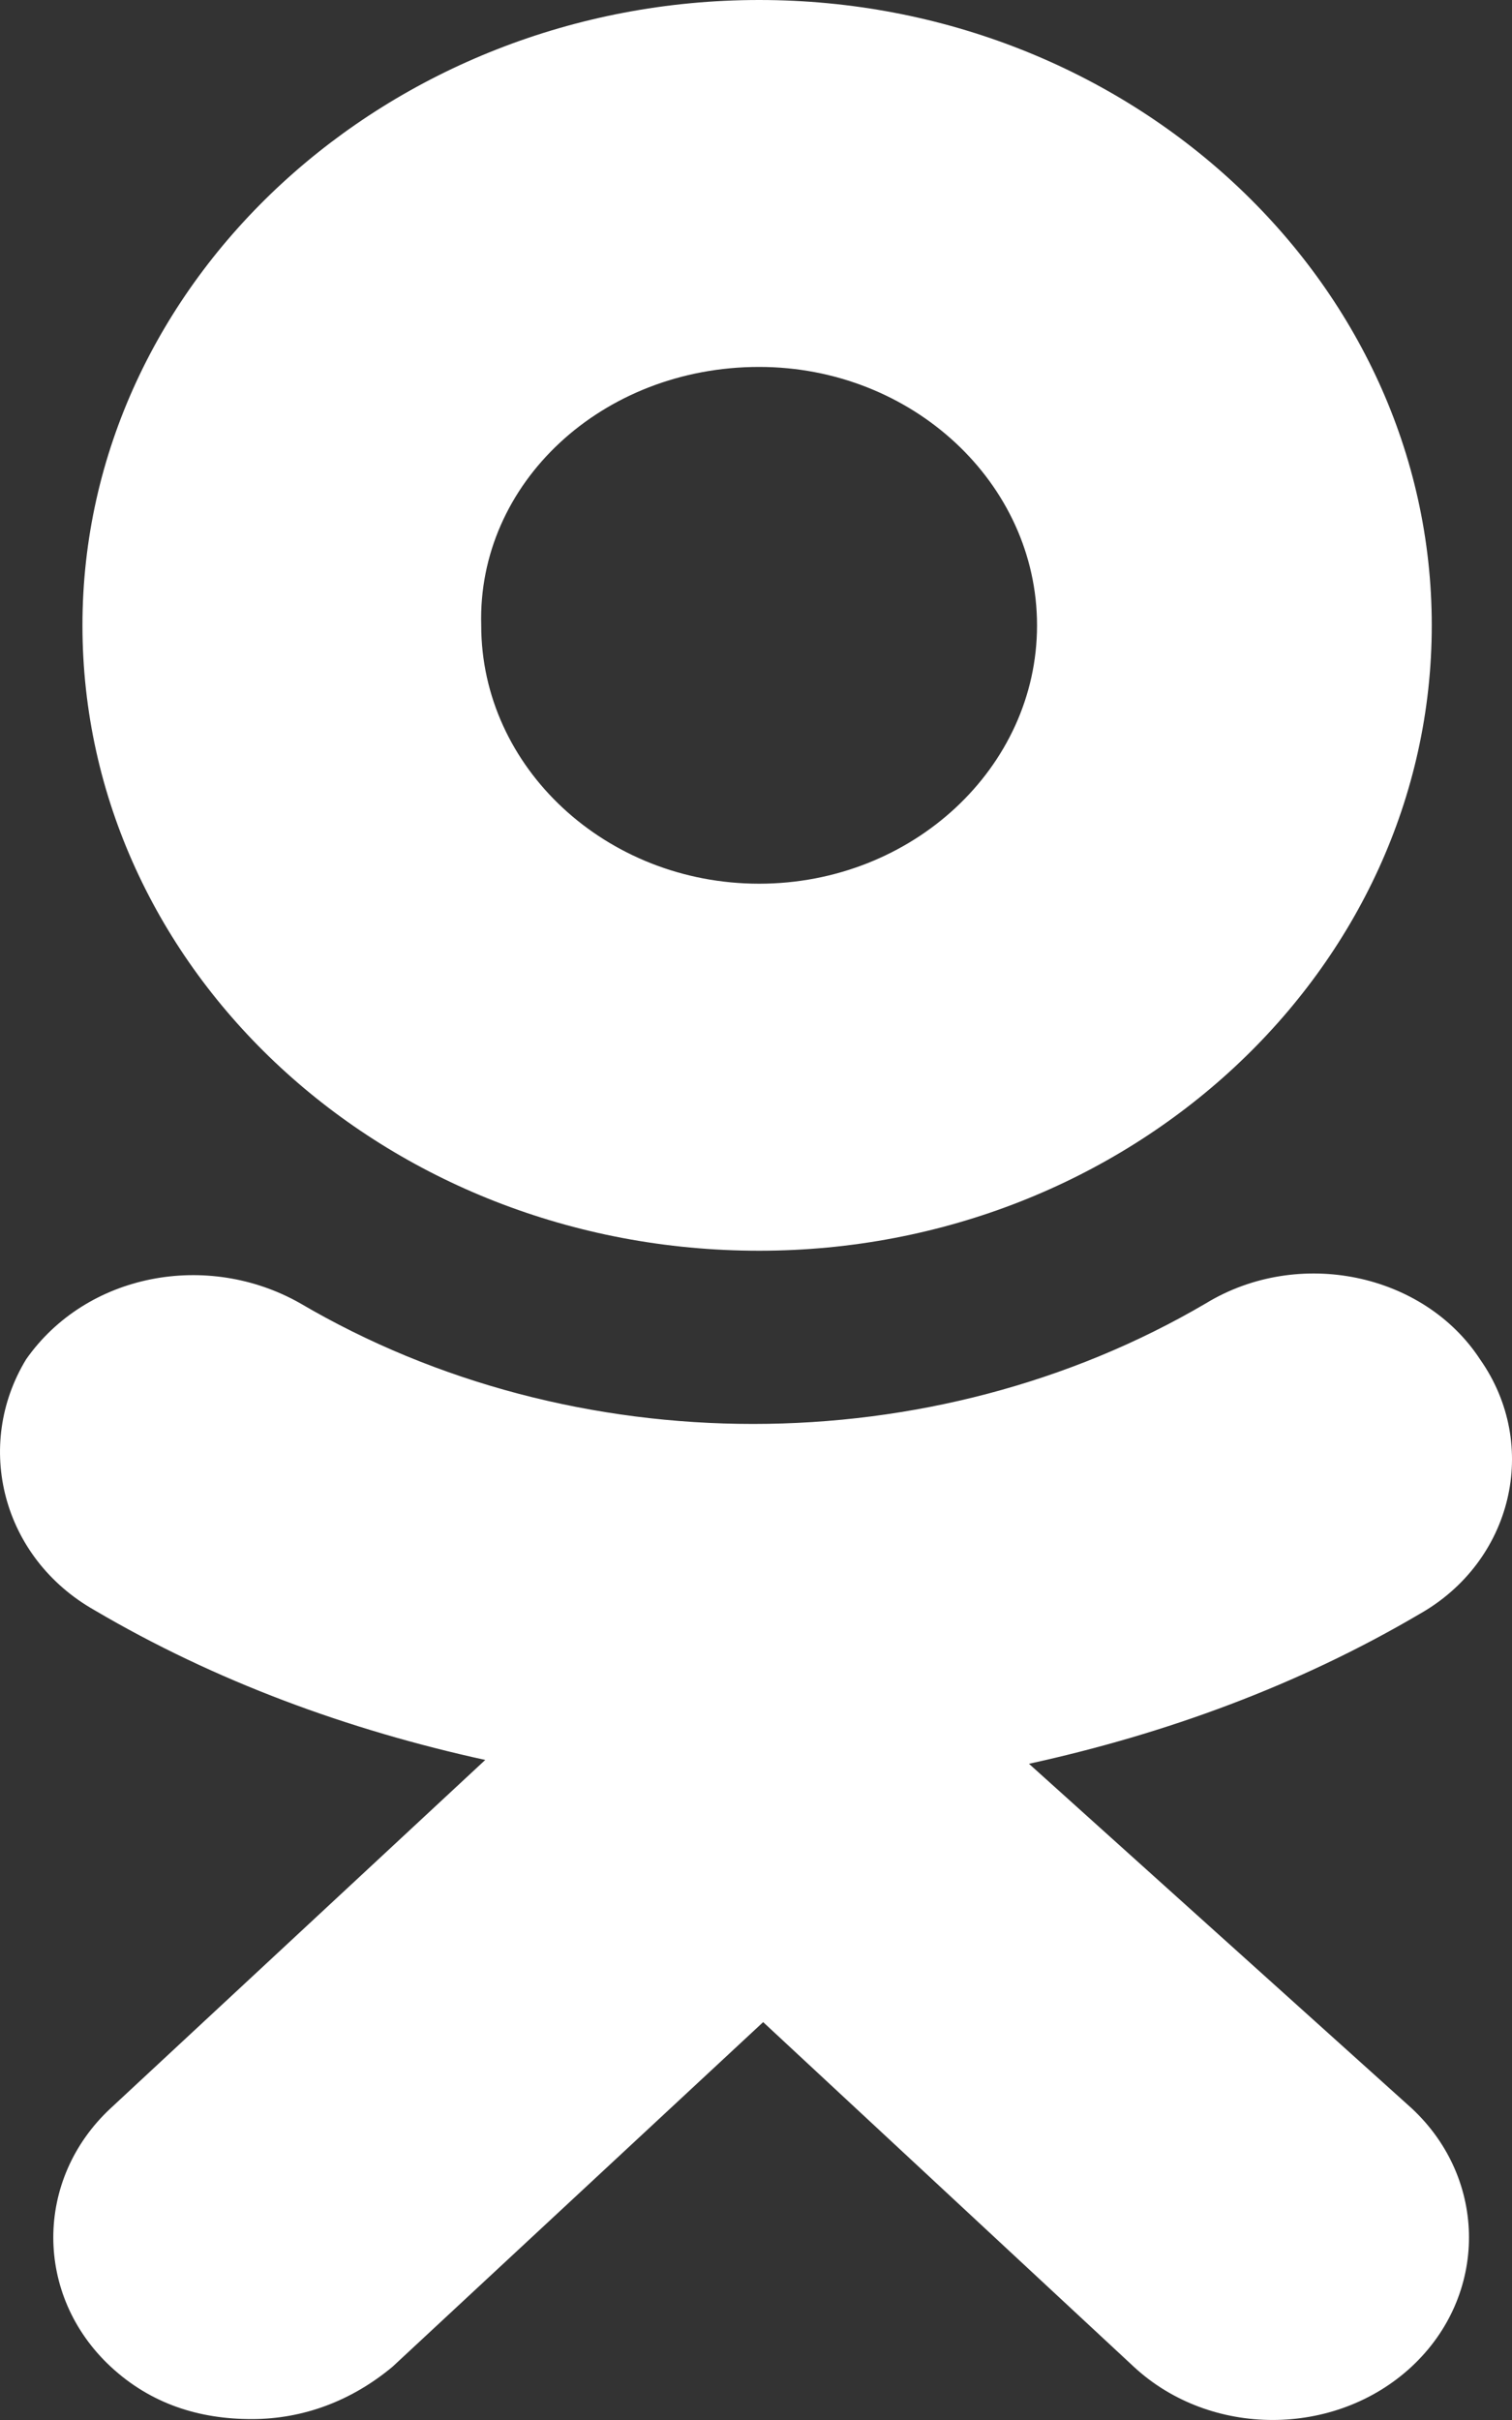
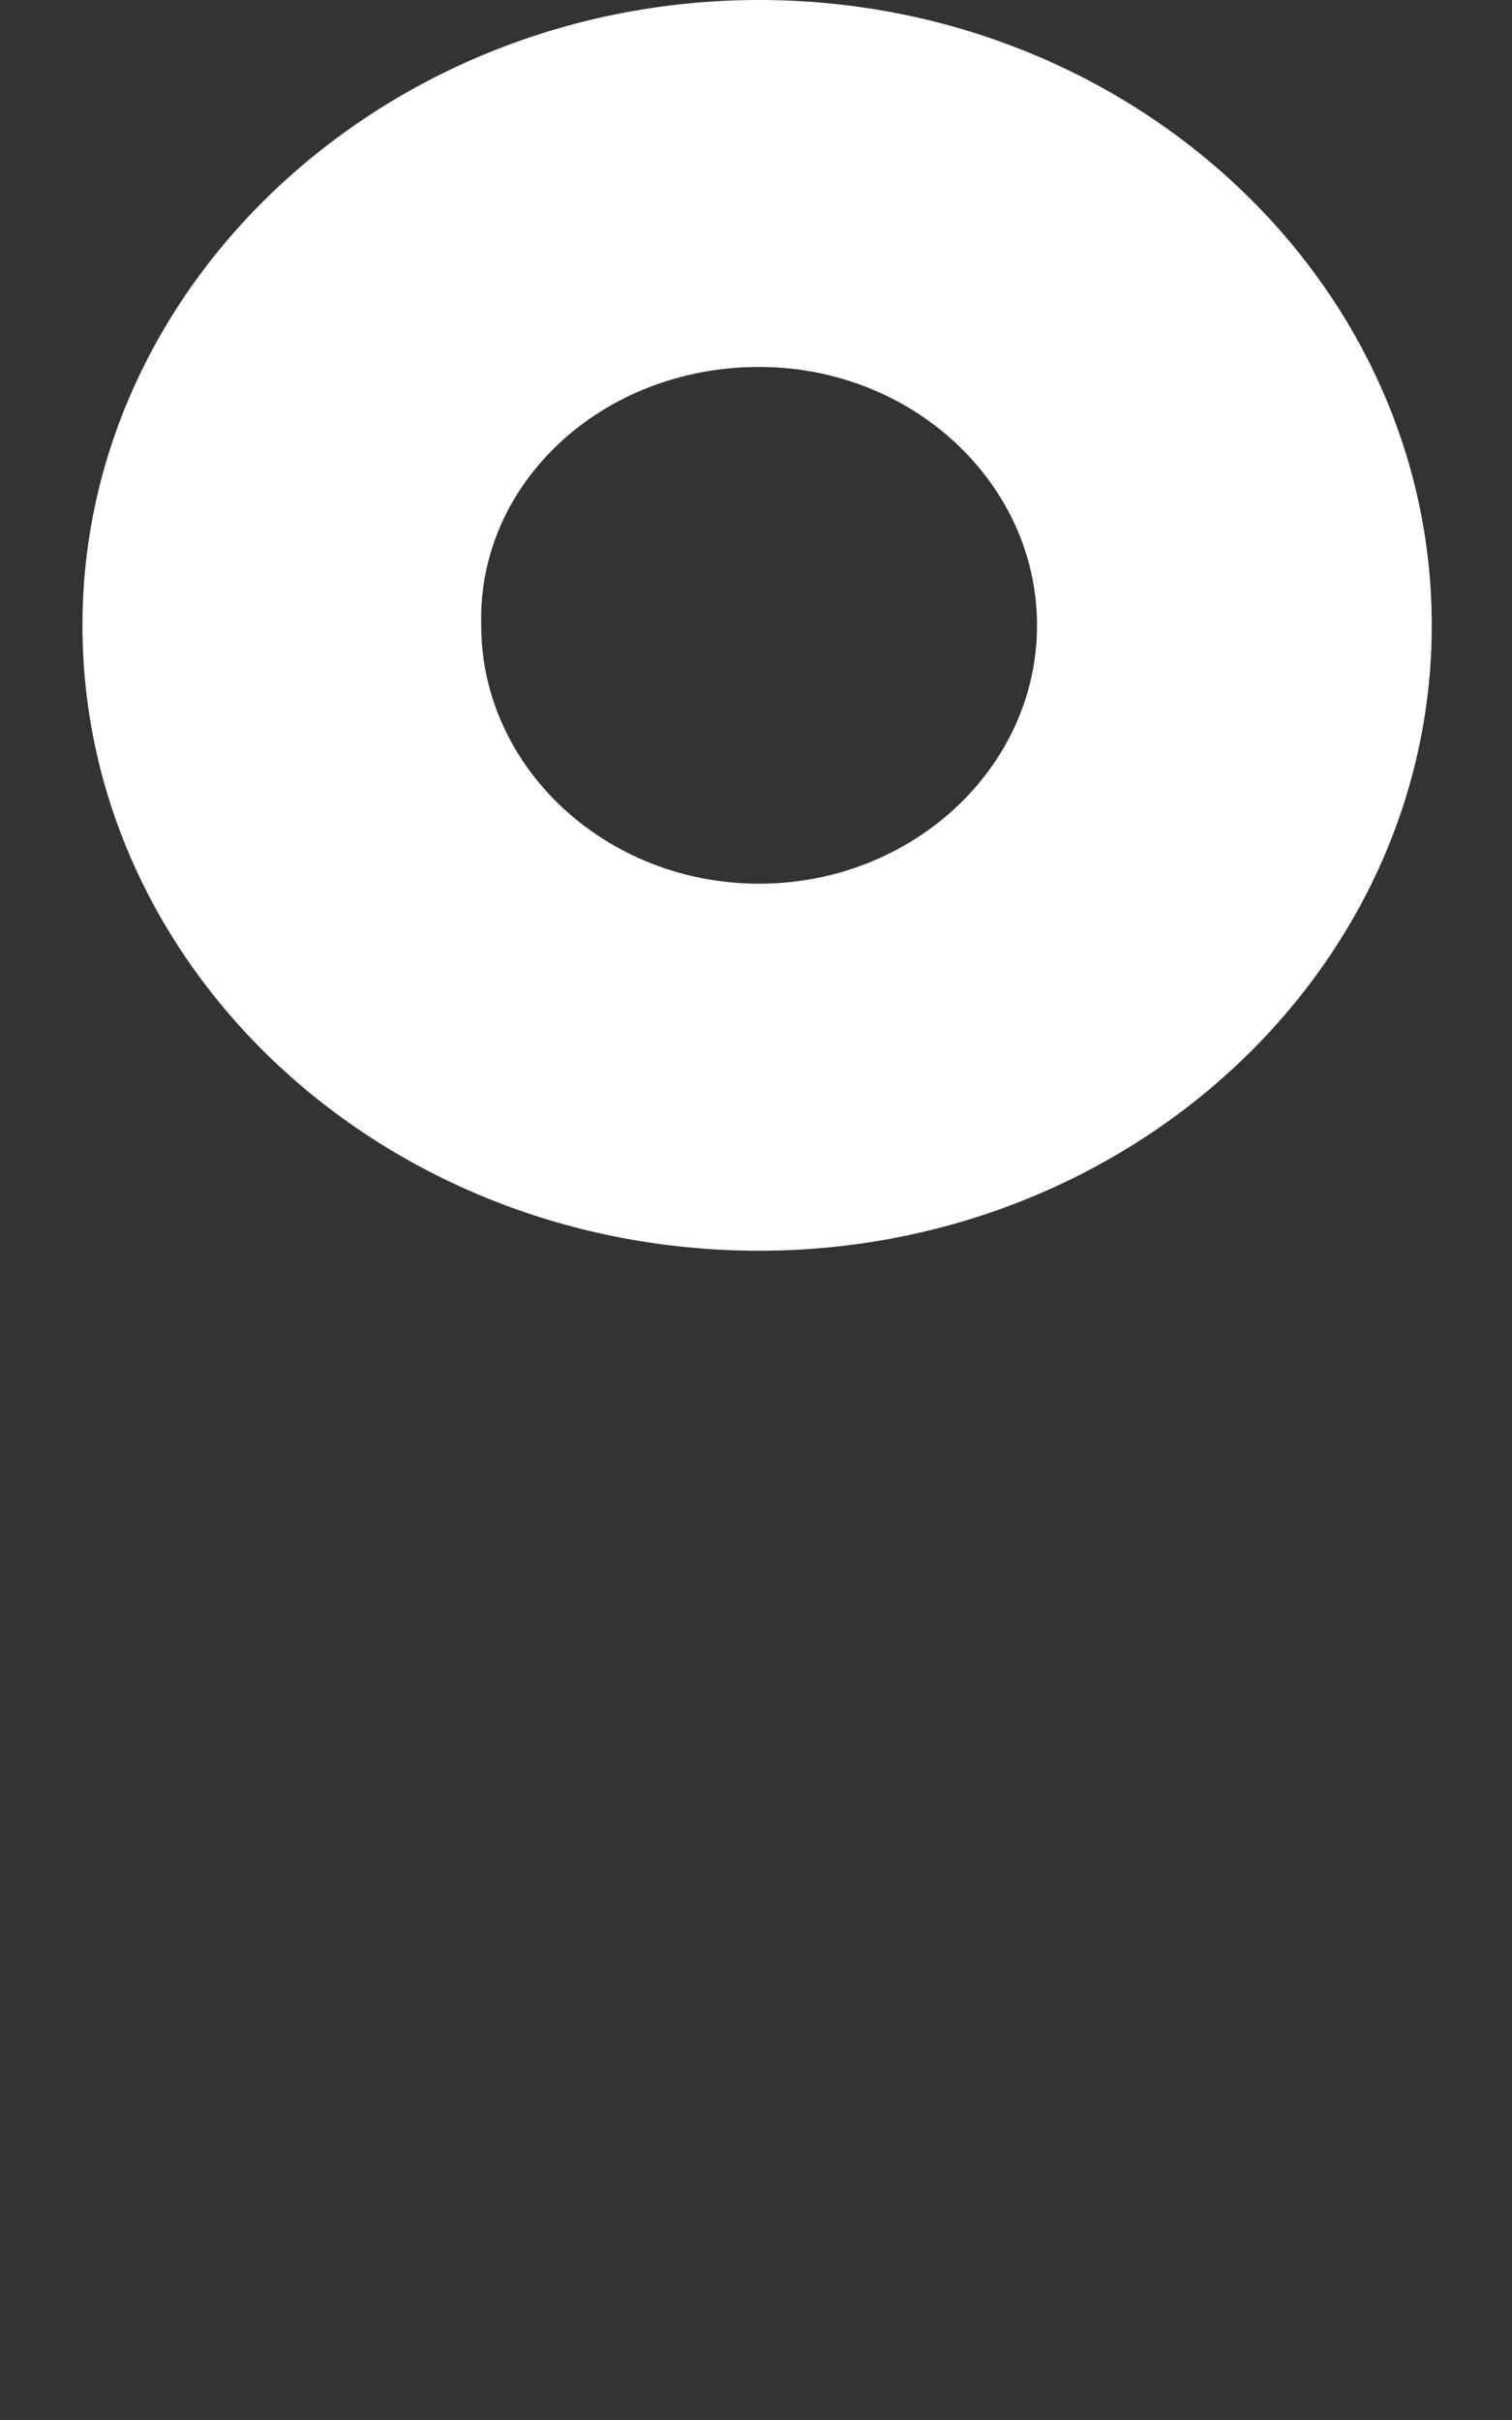
<svg xmlns="http://www.w3.org/2000/svg" width="15" height="24" viewBox="0 0 15 24" fill="none">
  <rect x="0" y="0" width="15" height="24" fill="#333333" stroke="none" />
  <path d="M7.531 12.404C11.207 12.404 14.204 9.619 14.204 6.202C14.204 2.785 11.207 0 7.531 0C3.855 0 0.818 2.785 0.818 6.202C0.818 9.619 3.815 12.404 7.531 12.404ZM7.531 3.639C9.049 3.639 10.288 4.791 10.288 6.202C10.288 7.613 9.049 8.764 7.531 8.764C6.013 8.764 4.774 7.613 4.774 6.202C4.734 4.791 5.973 3.639 7.531 3.639Z" fill="white" />
-   <path d="M10.208 17.492C11.567 17.195 12.885 16.712 14.084 16.006C15.003 15.486 15.283 14.335 14.683 13.481C14.124 12.627 12.885 12.367 11.966 12.924C9.249 14.521 5.693 14.521 2.976 12.924C2.057 12.404 0.858 12.627 0.259 13.481C-0.26 14.335 0.019 15.449 0.938 15.969C2.137 16.675 3.456 17.157 4.814 17.454L1.098 20.908C0.339 21.614 0.339 22.765 1.098 23.471C1.498 23.842 1.977 23.991 2.497 23.991C3.016 23.991 3.495 23.805 3.895 23.471L7.571 20.054L11.247 23.471C12.006 24.176 13.245 24.176 14.004 23.471C14.763 22.765 14.763 21.614 14.004 20.908L10.208 17.492Z" fill="white" />
</svg>